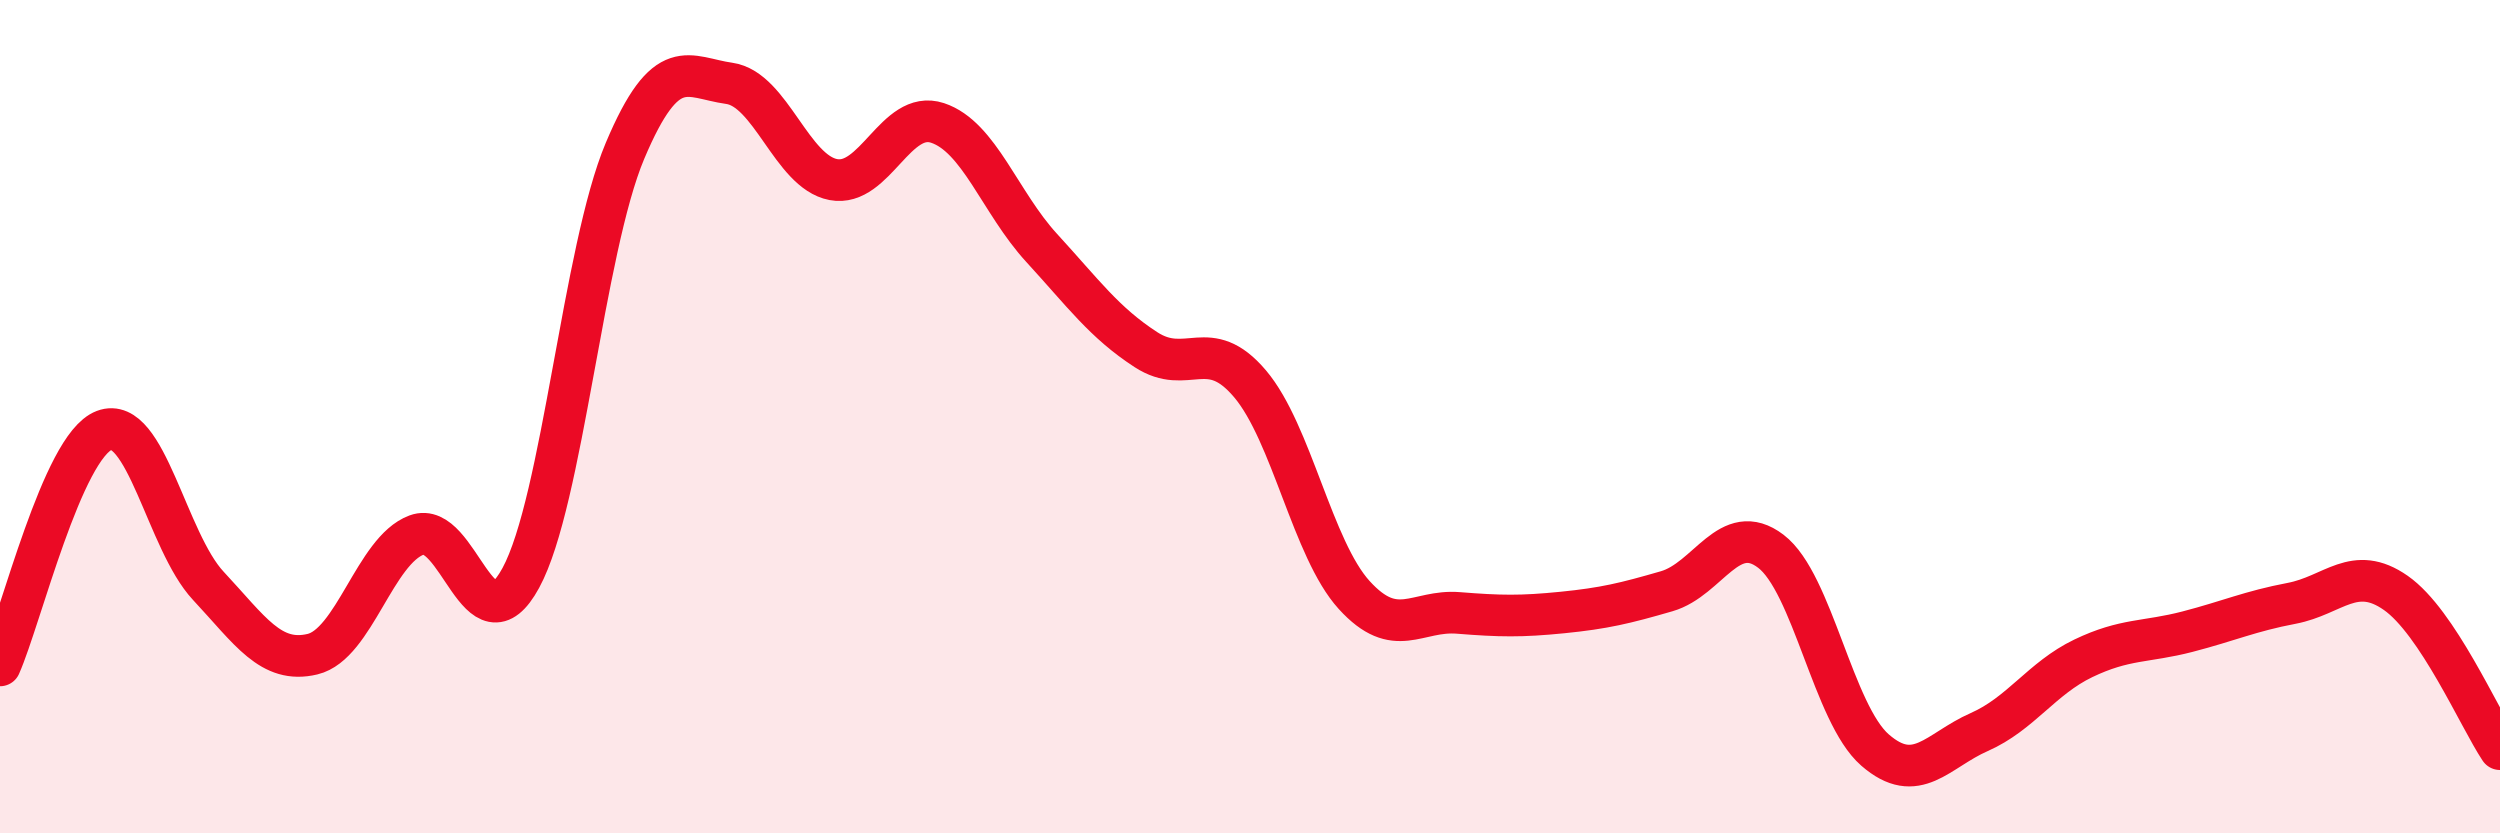
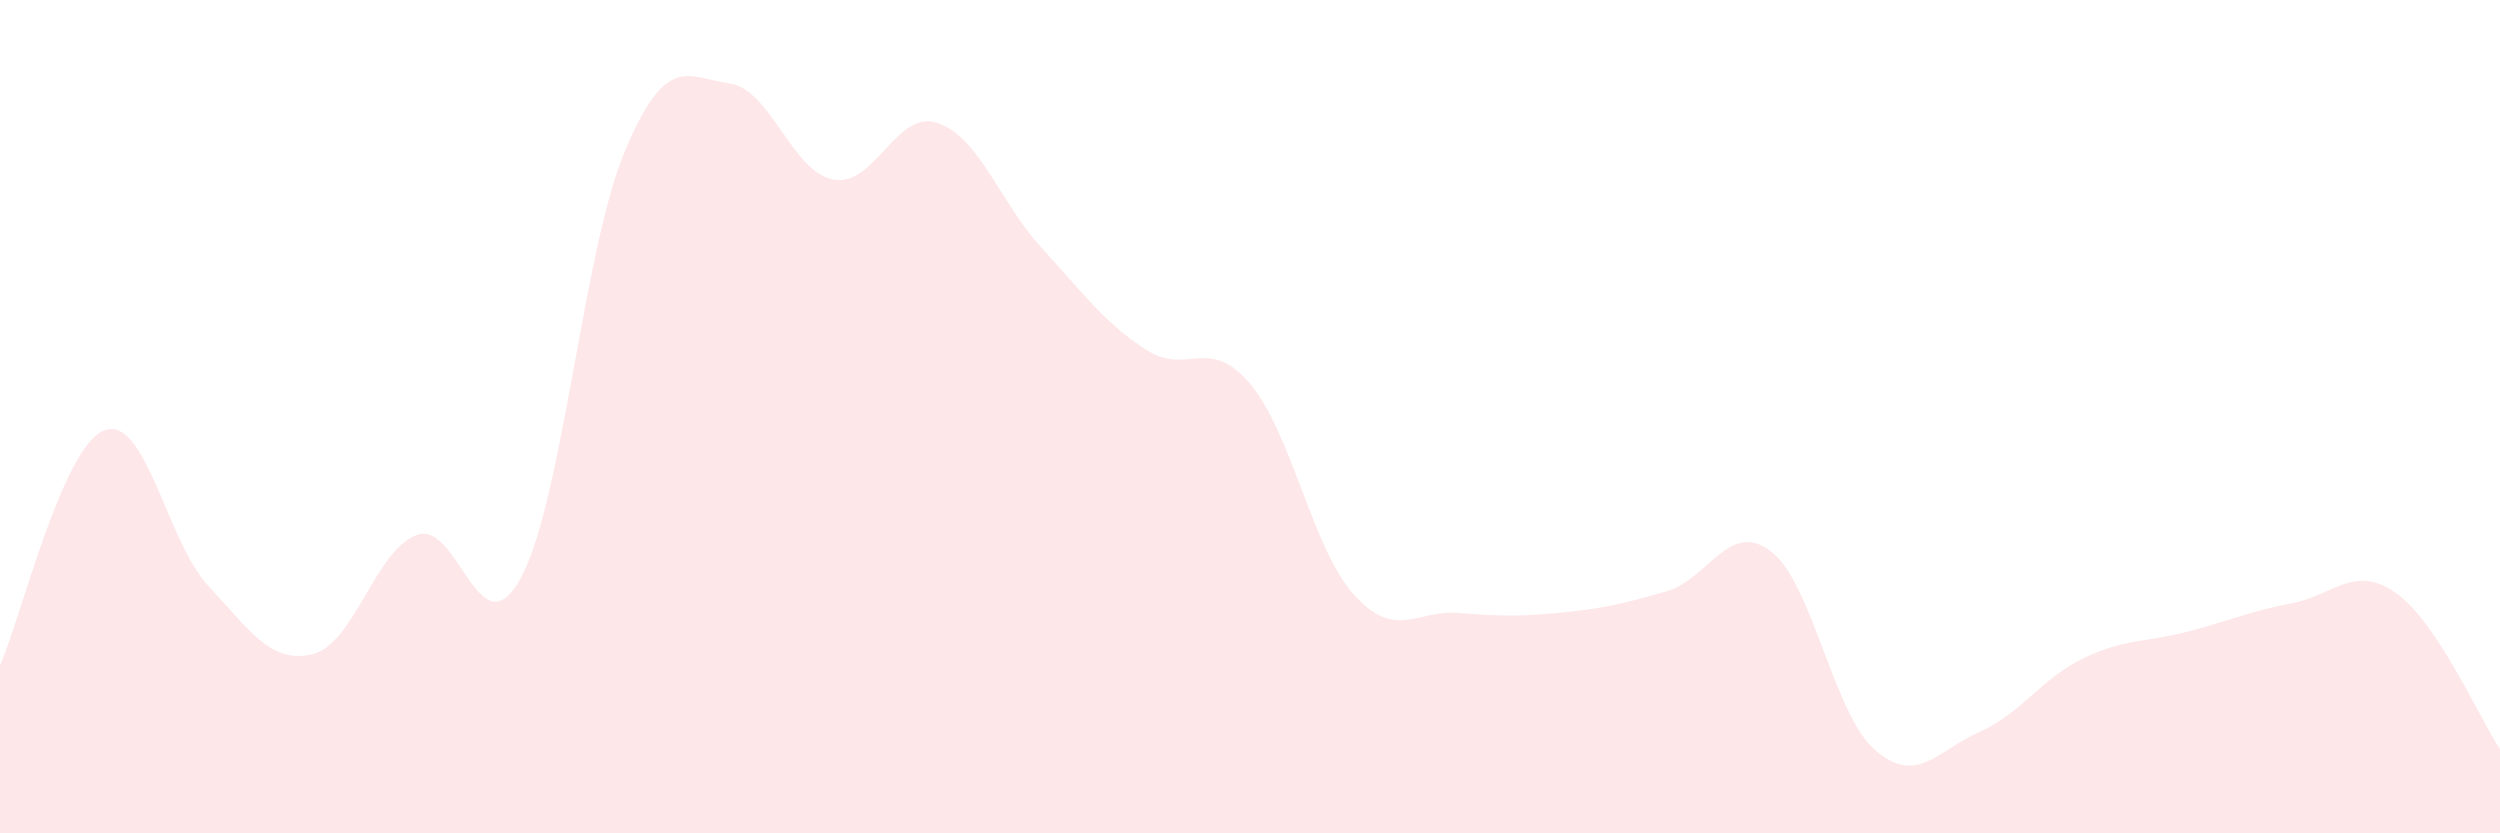
<svg xmlns="http://www.w3.org/2000/svg" width="60" height="20" viewBox="0 0 60 20">
  <path d="M 0,15.97 C 0.5,14.84 1.5,10.71 2.5,10.33 C 3.5,9.95 4,12.99 5,14.06 C 6,15.13 6.5,15.94 7.5,15.7 C 8.5,15.46 9,13.21 10,12.84 C 11,12.47 11.5,15.71 12.5,13.87 C 13.5,12.03 14,5.99 15,3.62 C 16,1.25 16.5,1.86 17.5,2 C 18.5,2.14 19,4.12 20,4.31 C 21,4.5 21.5,2.62 22.5,2.95 C 23.5,3.28 24,4.86 25,5.95 C 26,7.04 26.5,7.74 27.5,8.39 C 28.5,9.04 29,8.03 30,9.21 C 31,10.39 31.5,13.18 32.5,14.28 C 33.5,15.38 34,14.63 35,14.71 C 36,14.79 36.5,14.8 37.5,14.7 C 38.5,14.6 39,14.48 40,14.19 C 41,13.9 41.5,12.47 42.5,13.23 C 43.5,13.99 44,17.13 45,18 C 46,18.87 46.5,18.01 47.5,17.57 C 48.5,17.13 49,16.28 50,15.8 C 51,15.32 51.5,15.42 52.5,15.16 C 53.5,14.9 54,14.67 55,14.48 C 56,14.29 56.5,13.53 57.5,14.23 C 58.5,14.93 59.5,17.23 60,17.98L60 20L0 20Z" fill="#EB0A25" opacity="0.1" stroke-linecap="round" stroke-linejoin="round" />
-   <path d="M 0,15.97 C 0.5,14.84 1.5,10.71 2.5,10.33 C 3.5,9.95 4,12.99 5,14.06 C 6,15.13 6.5,15.94 7.5,15.7 C 8.5,15.46 9,13.21 10,12.84 C 11,12.47 11.5,15.71 12.5,13.87 C 13.5,12.03 14,5.99 15,3.62 C 16,1.25 16.5,1.86 17.5,2 C 18.5,2.14 19,4.12 20,4.31 C 21,4.5 21.5,2.62 22.5,2.95 C 23.5,3.28 24,4.86 25,5.95 C 26,7.04 26.5,7.74 27.5,8.39 C 28.5,9.04 29,8.03 30,9.21 C 31,10.39 31.5,13.18 32.5,14.28 C 33.5,15.38 34,14.63 35,14.71 C 36,14.79 36.5,14.8 37.5,14.7 C 38.5,14.6 39,14.48 40,14.19 C 41,13.9 41.5,12.47 42.5,13.23 C 43.5,13.99 44,17.13 45,18 C 46,18.87 46.5,18.01 47.5,17.57 C 48.5,17.13 49,16.28 50,15.8 C 51,15.32 51.5,15.42 52.5,15.16 C 53.5,14.9 54,14.67 55,14.48 C 56,14.29 56.5,13.53 57.5,14.23 C 58.5,14.93 59.5,17.23 60,17.98" stroke="#EB0A25" stroke-width="1" fill="none" stroke-linecap="round" stroke-linejoin="round" />
</svg>